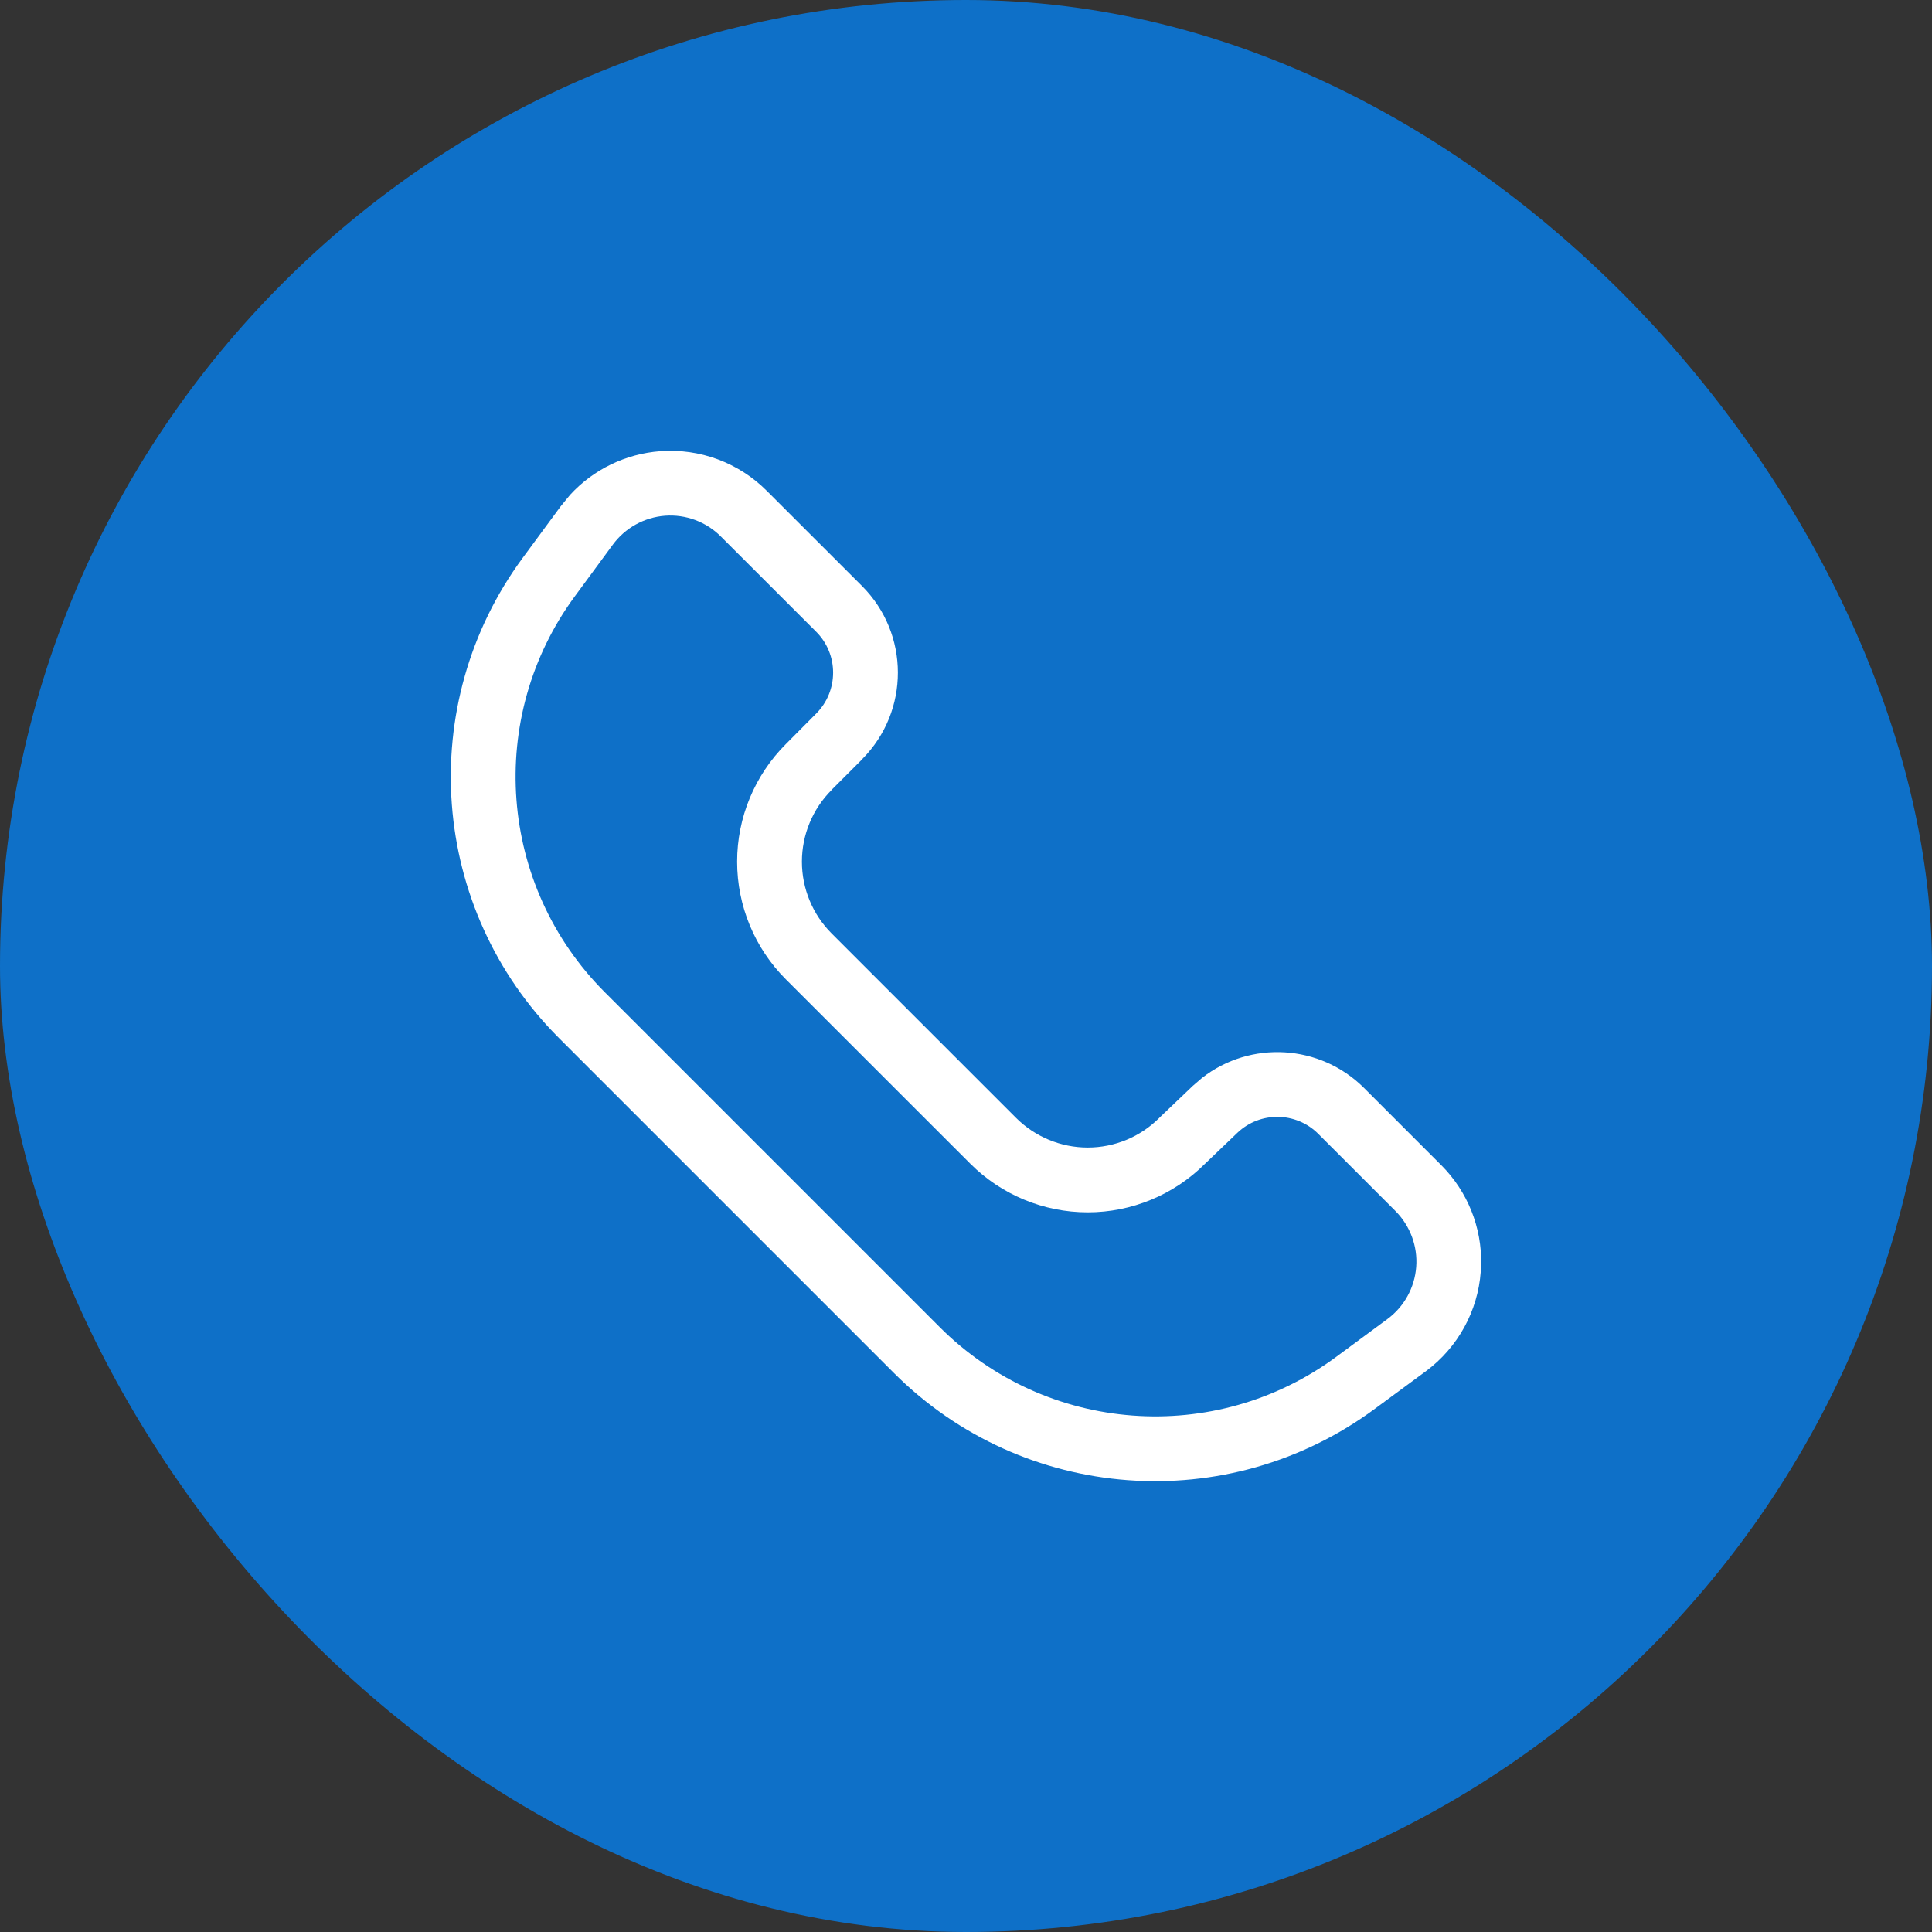
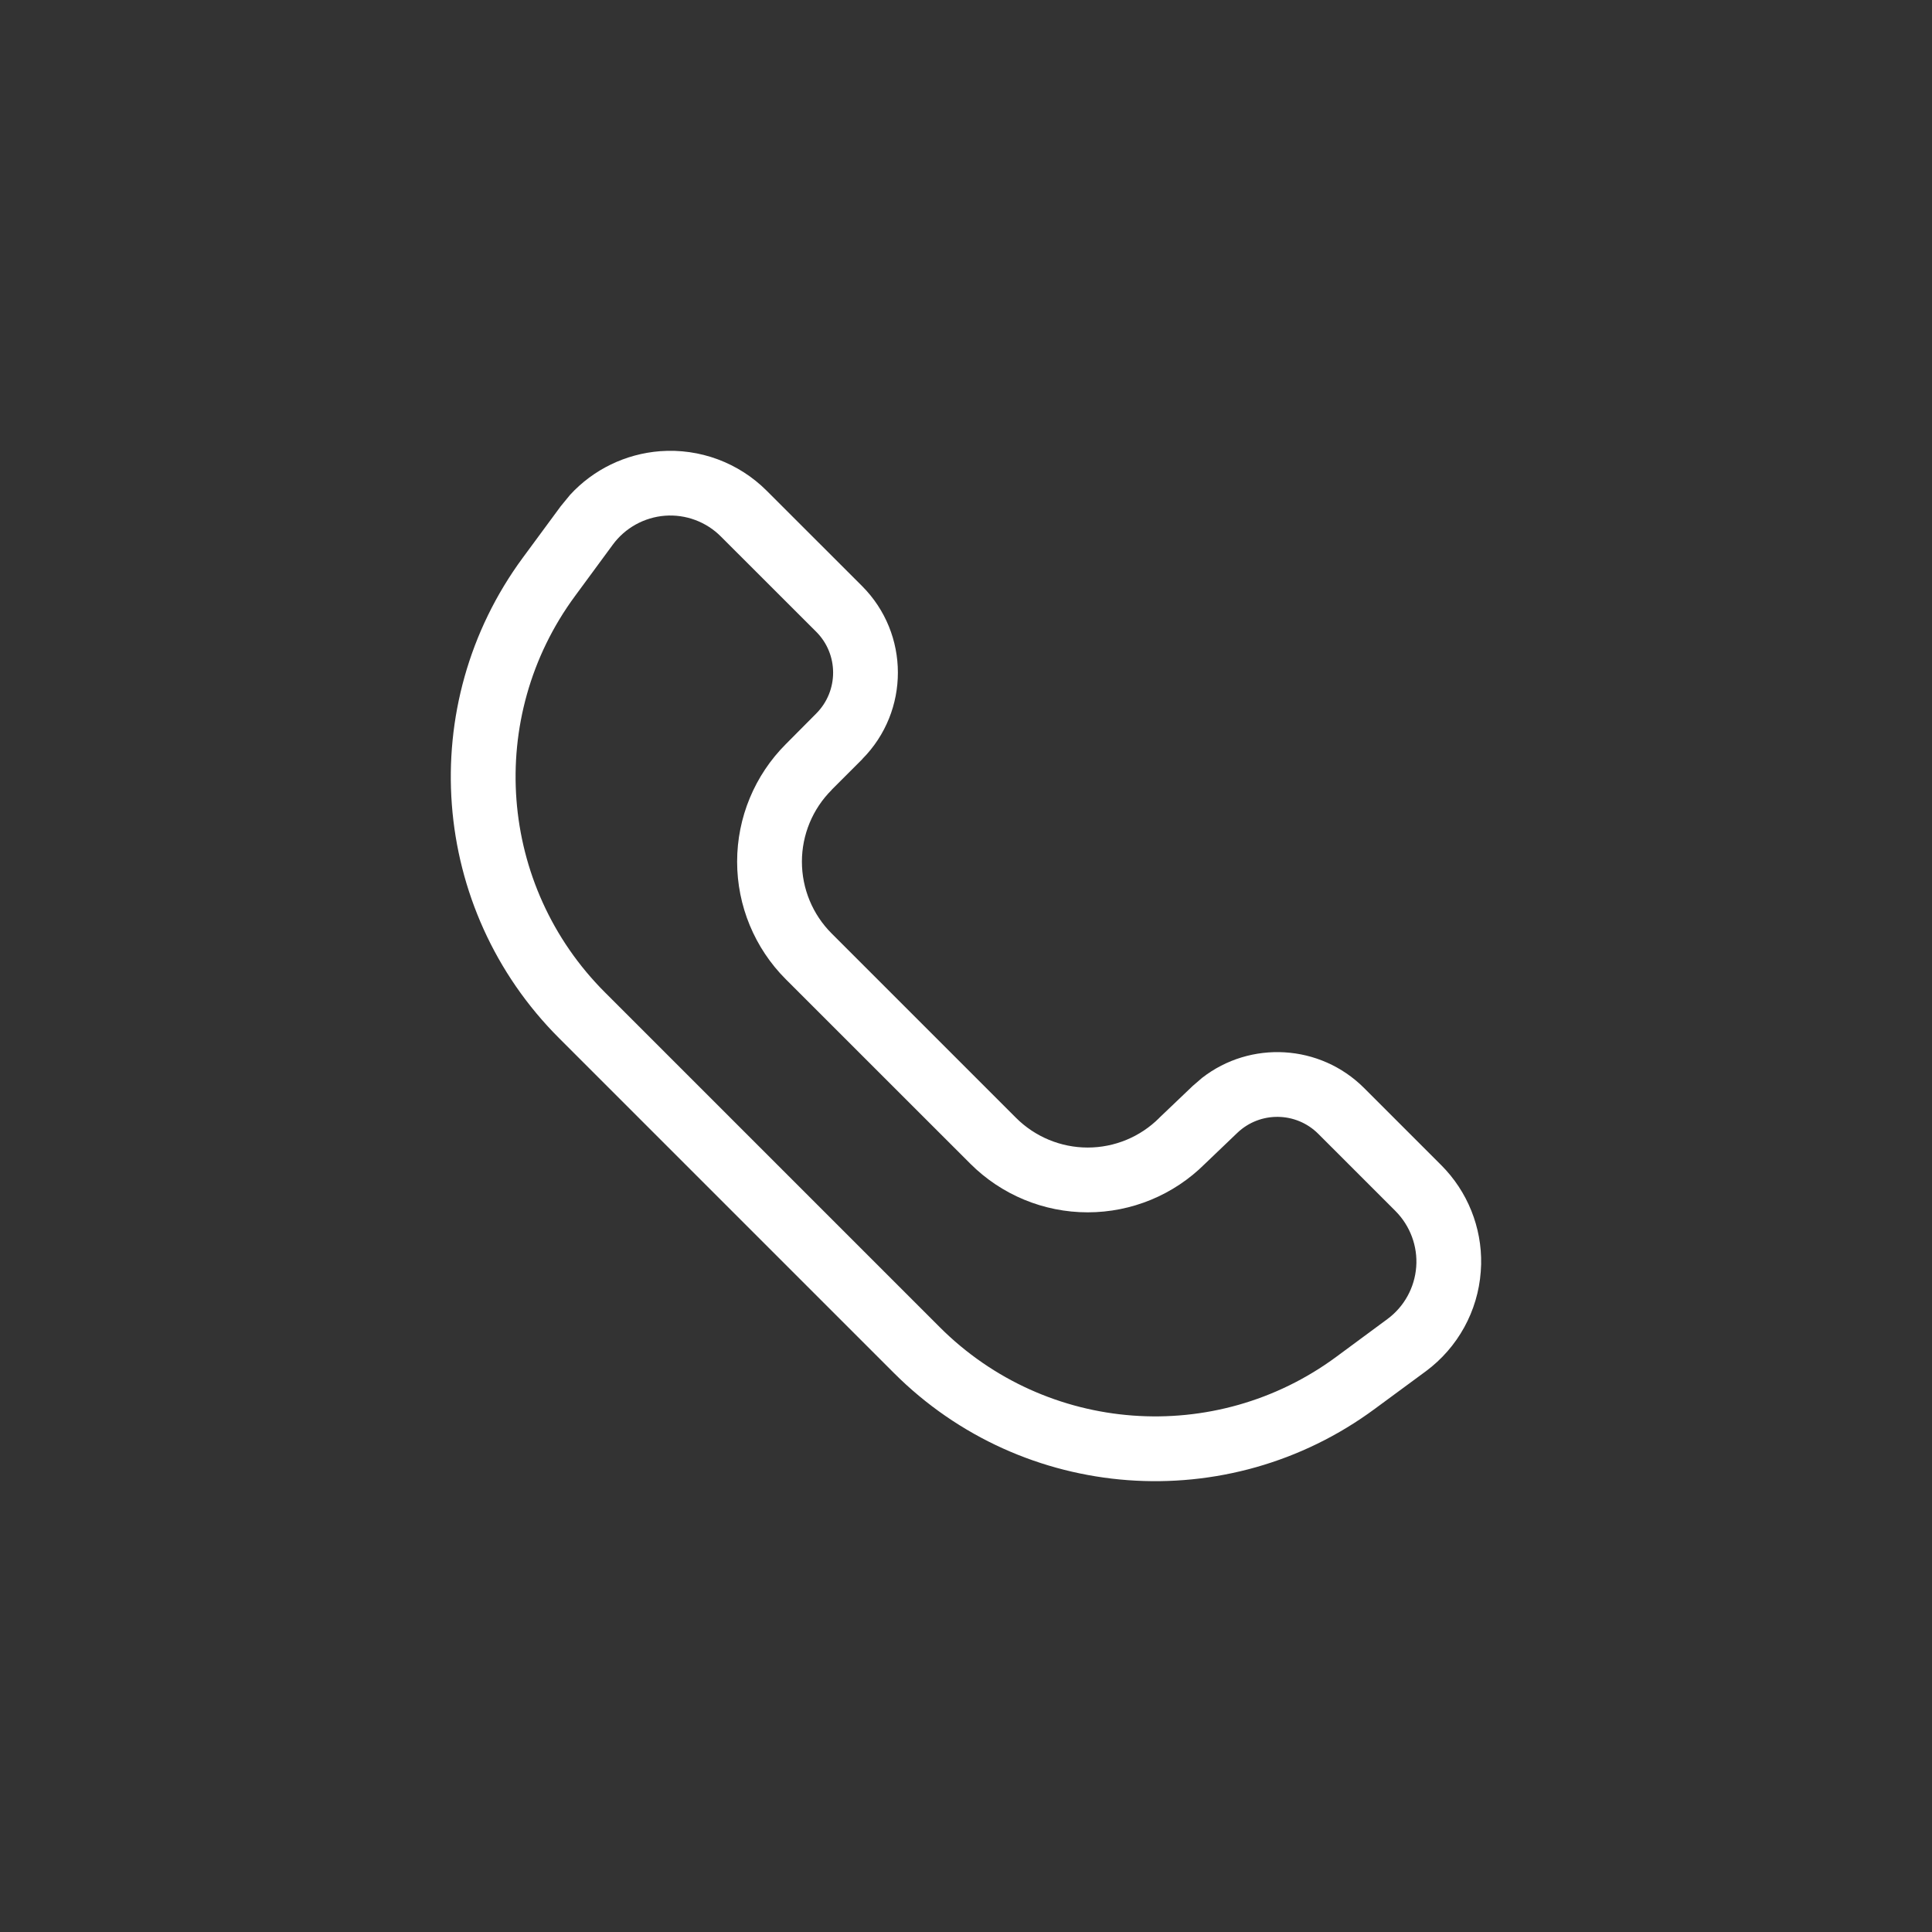
<svg xmlns="http://www.w3.org/2000/svg" fill="none" viewBox="0 0 30 30" height="30" width="30">
  <rect x="0" y="0" width="30" height="30" fill="#333333" stroke="none" />
-   <rect fill="#0E70C8" rx="15" height="30" width="30" />
  <path fill="white" d="M10.251 7.006C10.865 6.96 11.47 7.184 11.906 7.621L13.385 9.099C14.127 9.841 14.128 11.043 13.389 11.787V11.789L12.913 12.265L12.914 12.266C12.618 12.561 12.452 12.963 12.452 13.38C12.452 13.798 12.618 14.2 12.914 14.495L15.778 17.359C16.073 17.653 16.473 17.819 16.89 17.819C17.306 17.819 17.706 17.654 18.001 17.359L18.005 17.354L18.521 16.862L18.666 16.737C19.415 16.154 20.496 16.21 21.182 16.895L22.381 18.094C22.788 18.502 23.011 19.058 22.999 19.632L22.993 19.747C22.948 20.36 22.637 20.924 22.143 21.291C21.894 21.474 21.625 21.672 21.35 21.875C19.065 23.564 15.888 23.328 13.88 21.319C12.261 19.7 10.299 17.738 8.681 16.12C6.674 14.114 6.436 10.942 8.119 8.659L8.707 7.861L8.853 7.683C9.214 7.29 9.714 7.047 10.251 7.006ZM10.326 8.008C10.004 8.033 9.707 8.197 9.516 8.457L8.929 9.255C7.54 11.139 7.738 13.754 9.393 15.409L14.592 20.608C16.249 22.264 18.868 22.459 20.752 21.067C21.027 20.863 21.295 20.666 21.544 20.482C21.804 20.29 21.967 19.994 21.991 19.671C22.015 19.35 21.896 19.033 21.668 18.804L20.47 17.606C20.125 17.261 19.567 17.254 19.214 17.59L18.708 18.074C18.225 18.555 17.571 18.825 16.89 18.825C16.206 18.825 15.55 18.553 15.067 18.07C14.19 17.193 13.08 16.083 12.202 15.206C11.718 14.722 11.446 14.065 11.446 13.38C11.446 12.696 11.718 12.039 12.202 11.555L12.675 11.079C13.024 10.728 13.024 10.16 12.674 9.81L11.194 8.331C10.966 8.102 10.649 7.984 10.326 8.008Z" />
</svg>